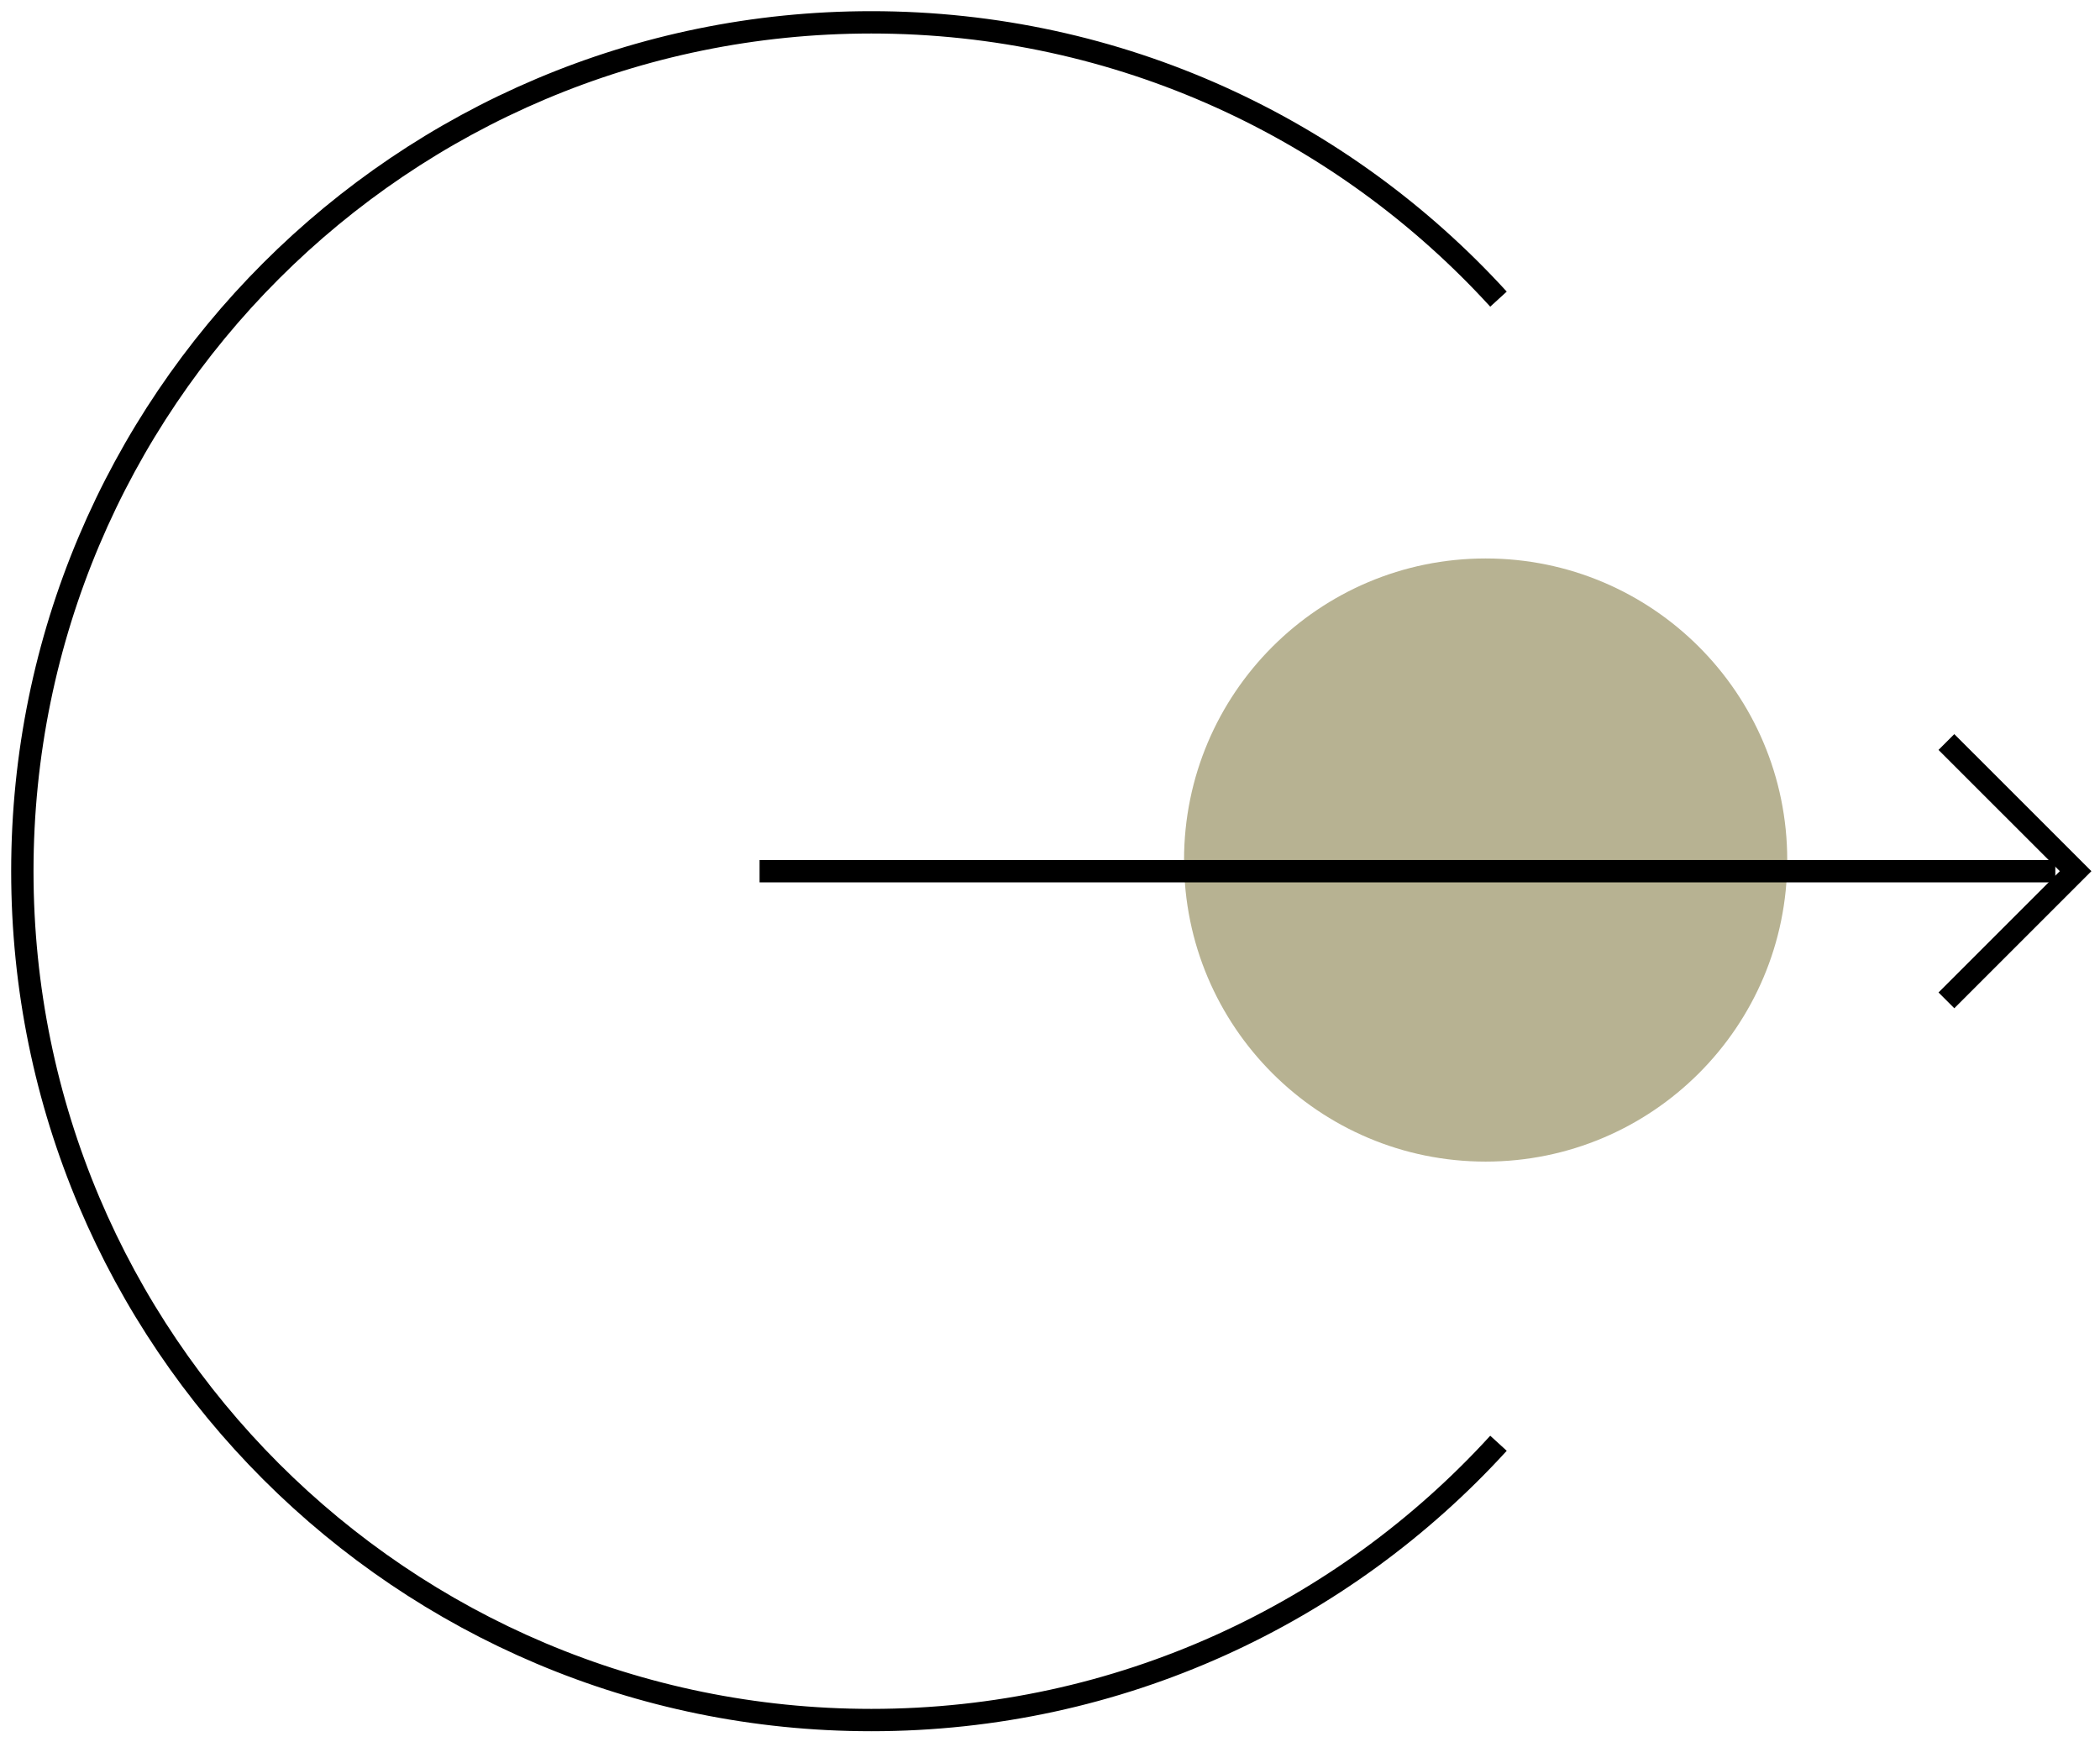
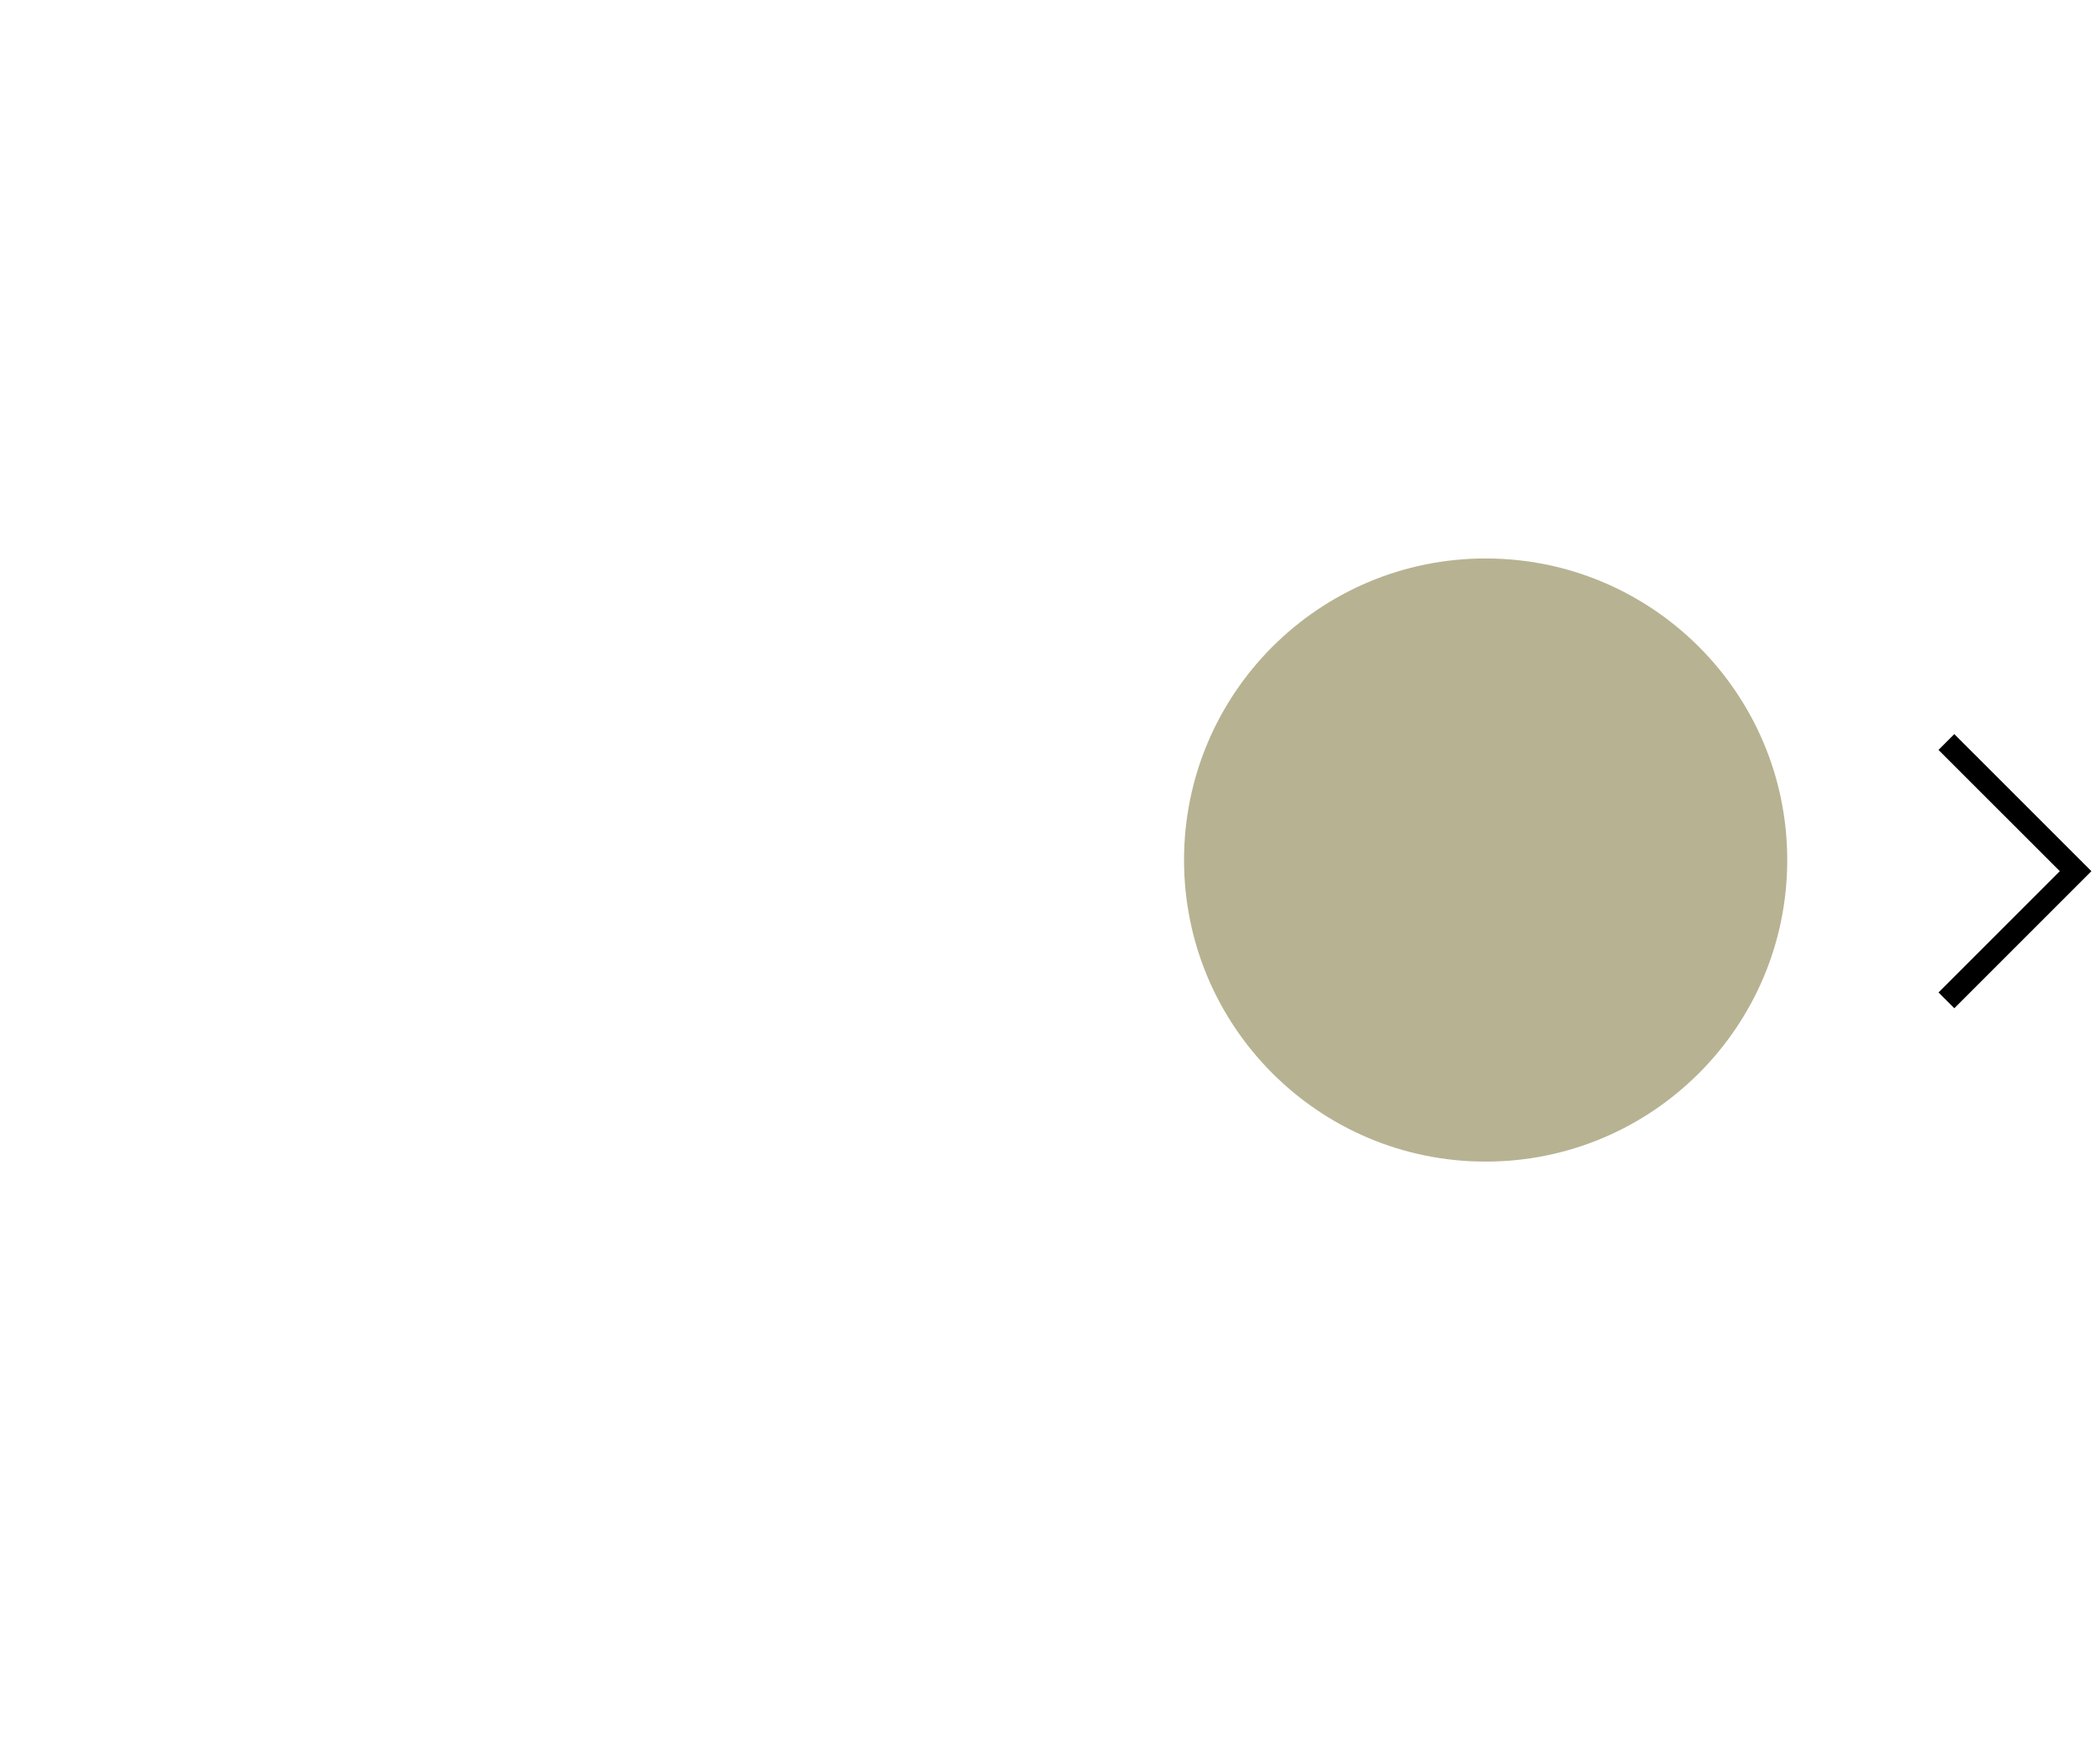
<svg xmlns="http://www.w3.org/2000/svg" width="94" height="78" viewBox="0 0 94 78" fill="none">
  <circle cx="66.5" cy="38.5" r="13.5" fill="#B7B292" />
-   <path d="M67.075 64.609C60.126 72.223 50.121 77 39 77C18.013 77 1 59.987 1 39C1 18.013 18.013 1 39 1C50.121 1 60.126 5.777 67.075 13.391" stroke="black" />
-   <path d="M34 39L92 39" stroke="black" />
  <path d="M87.125 33.217L92.908 38.999L87.125 44.782" stroke="black" />
</svg>